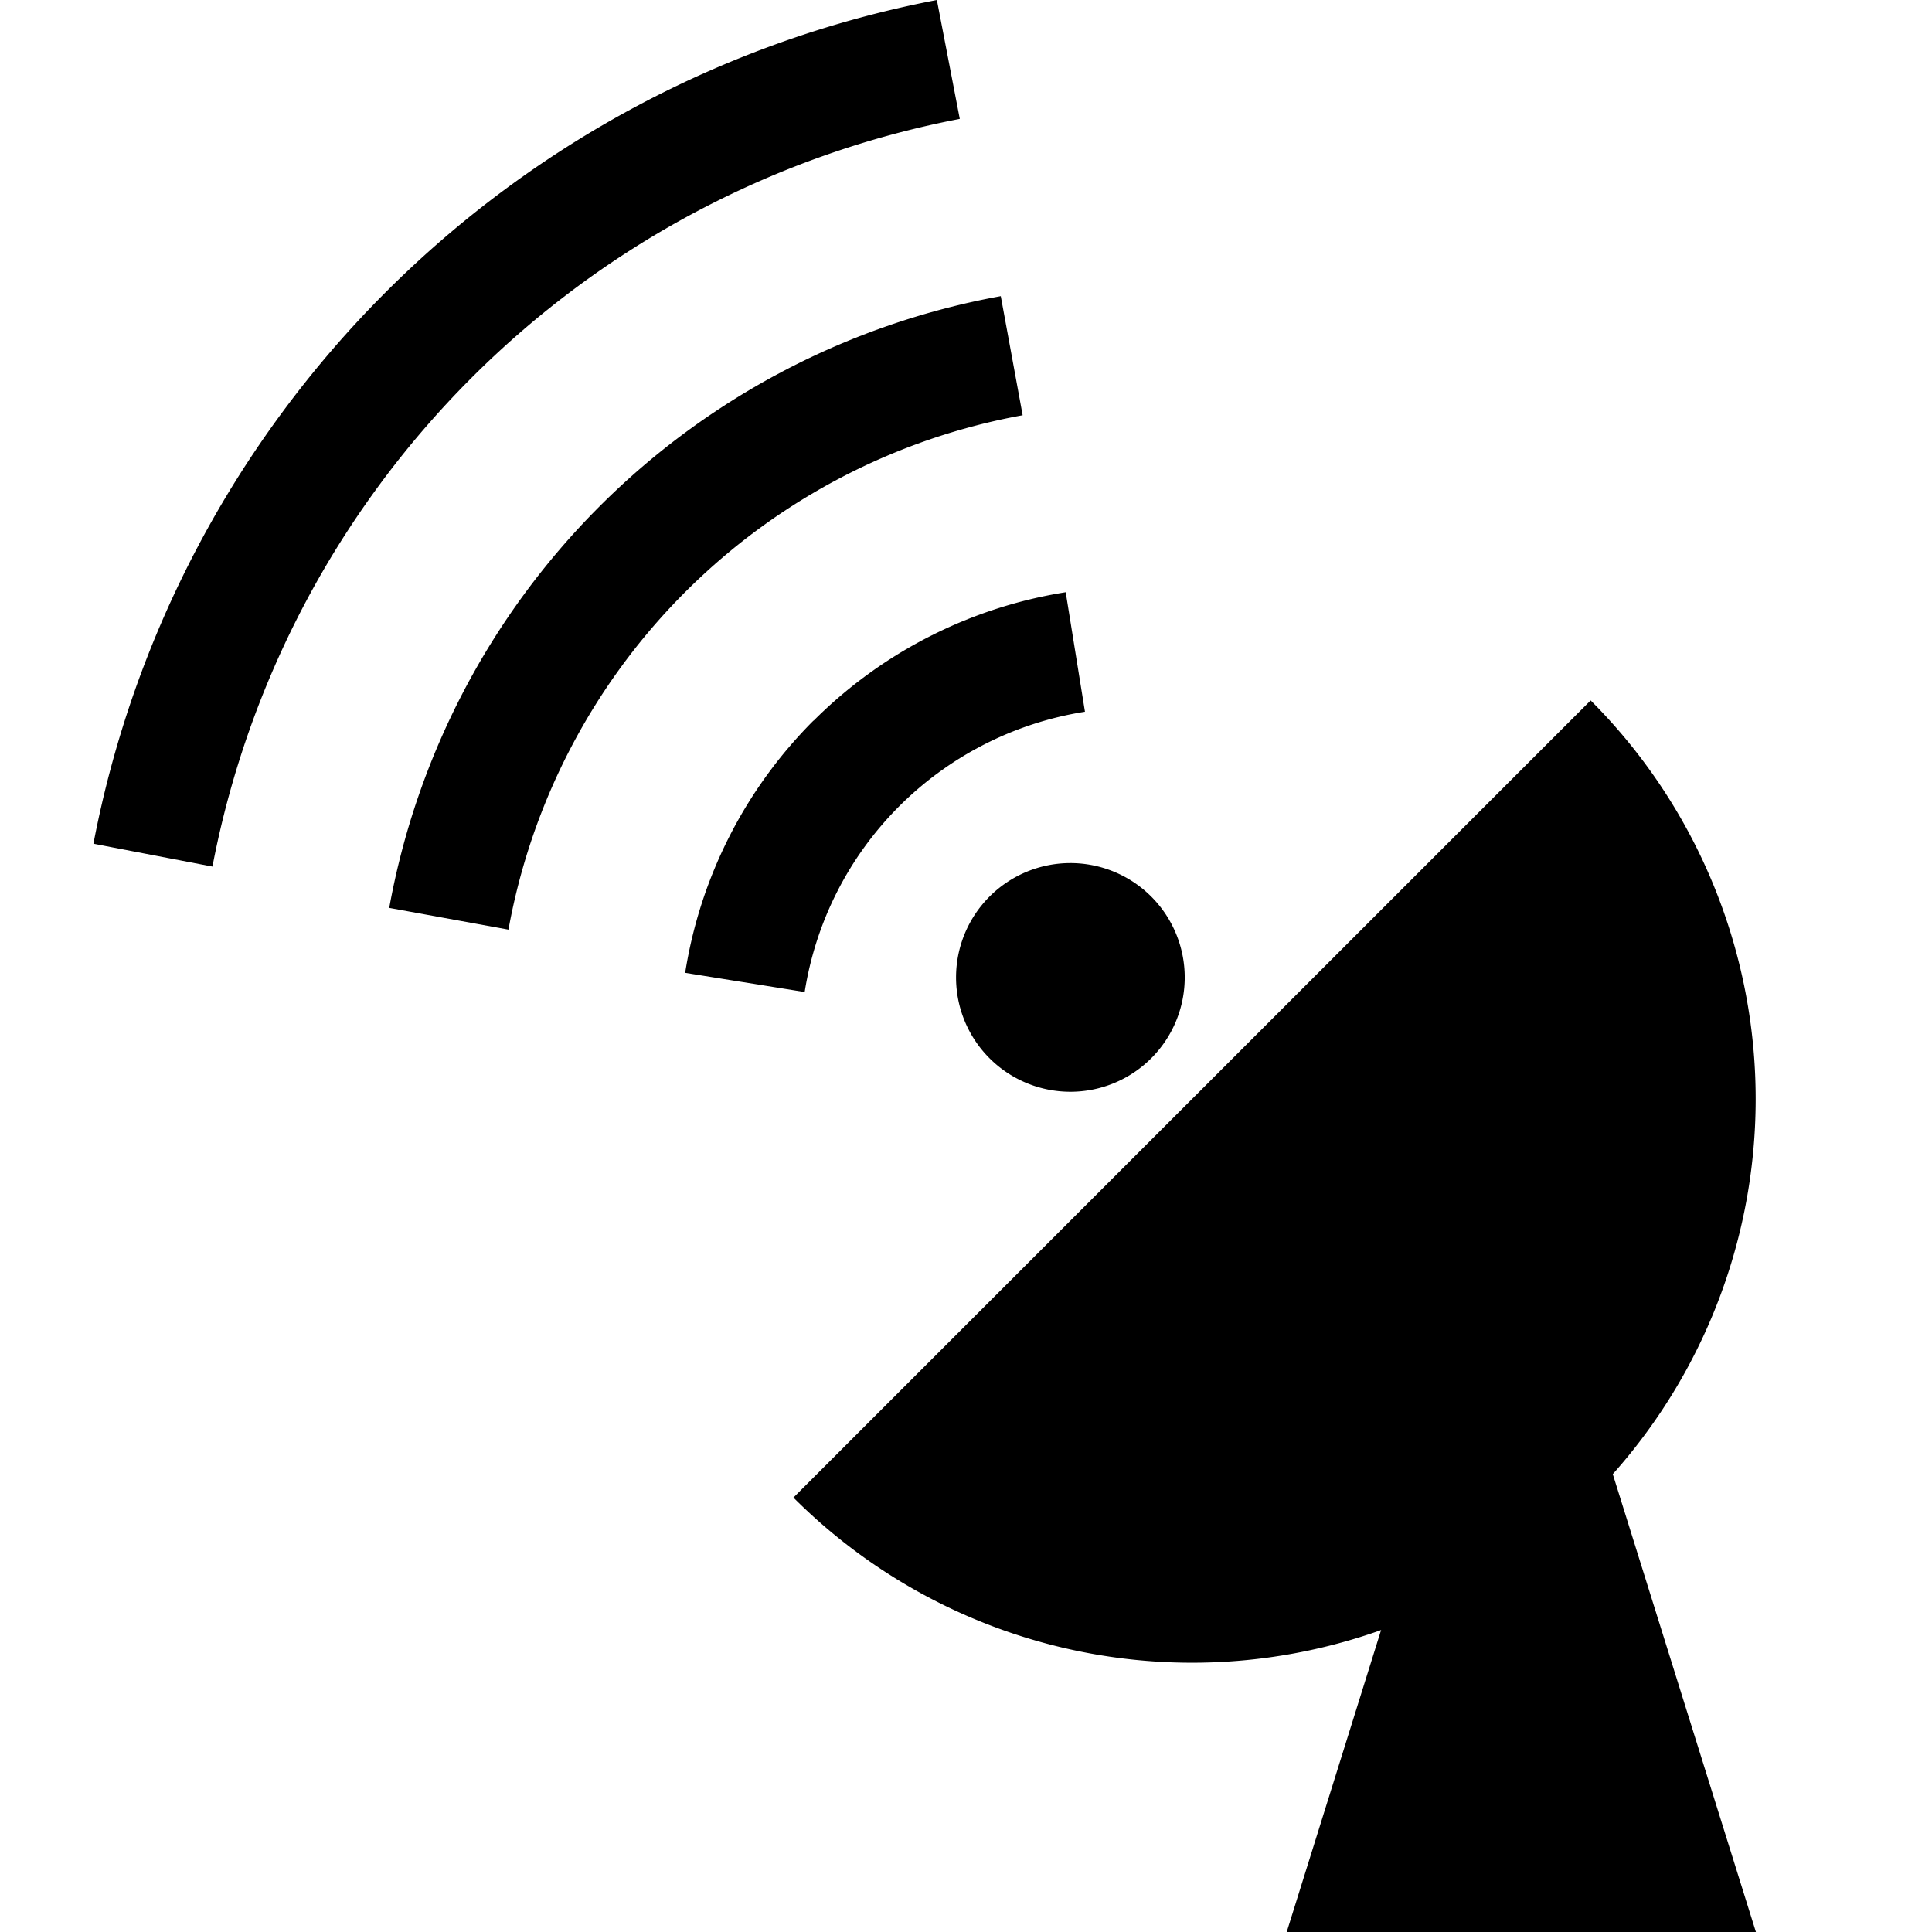
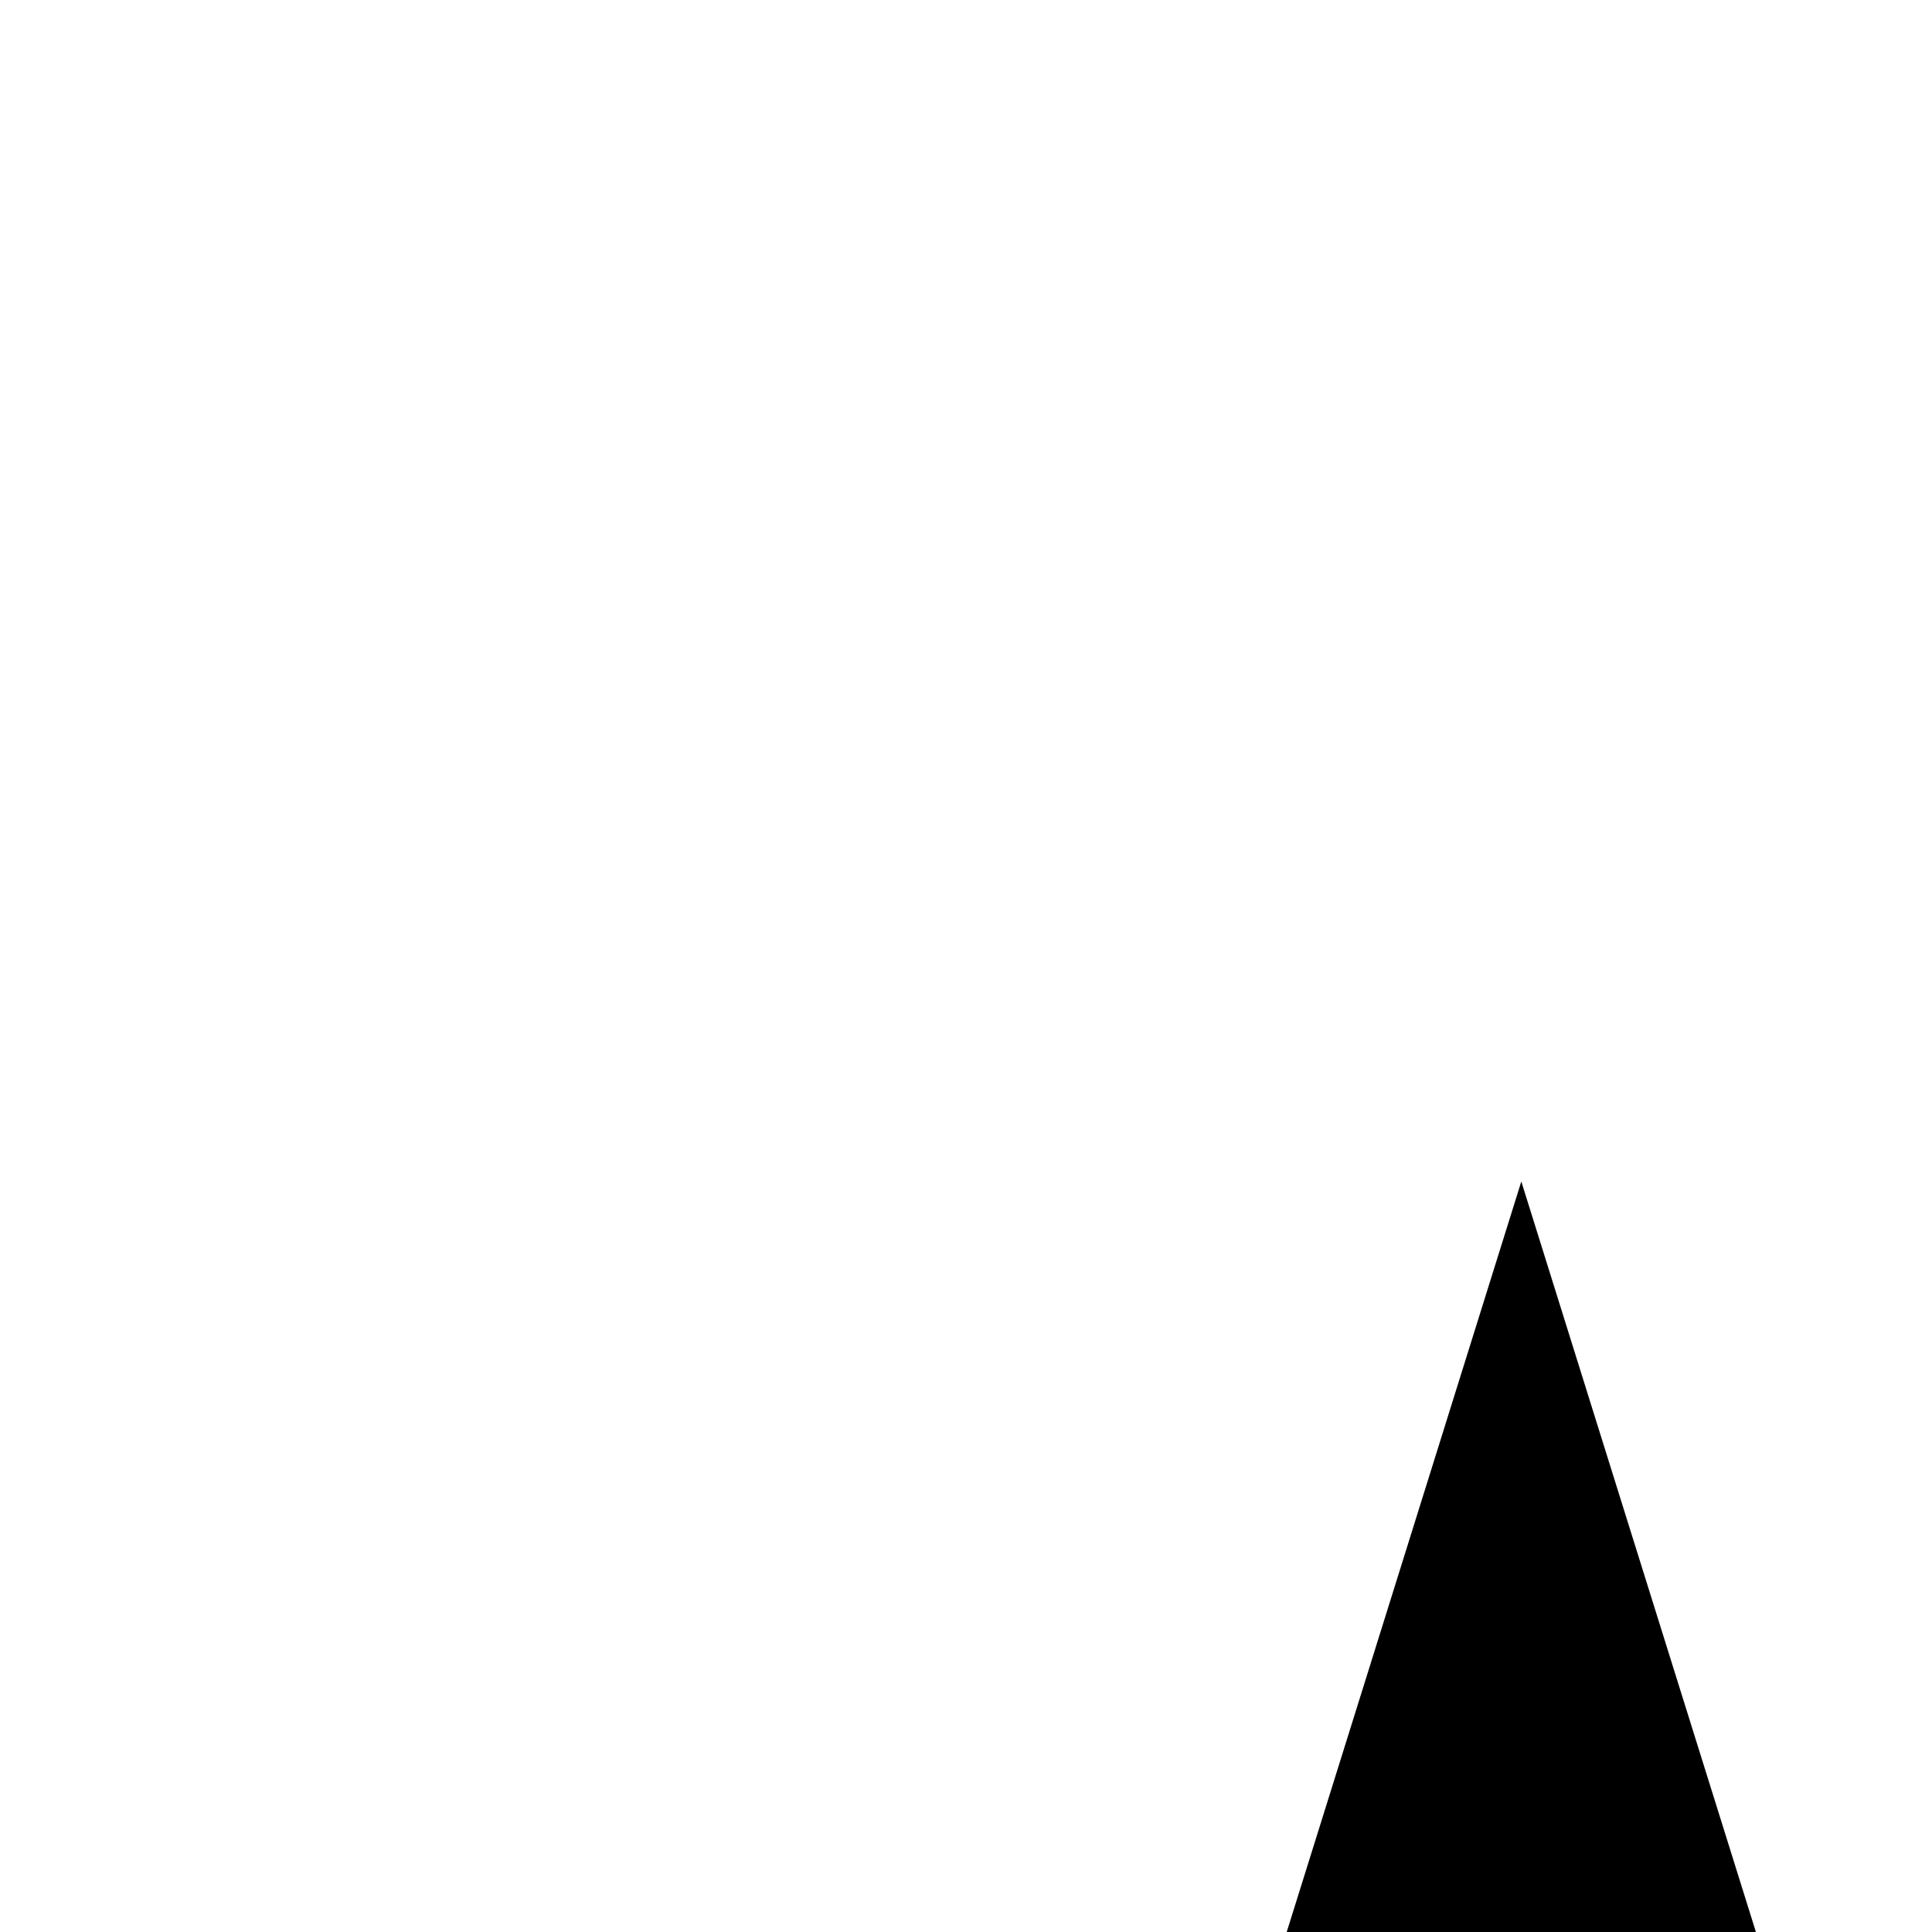
<svg xmlns="http://www.w3.org/2000/svg" id="グループ_2550" data-name="グループ 2550" width="28" height="28" viewBox="0 0 28 28">
  <defs>
    <clipPath id="clip-path">
      <rect id="長方形_1948" data-name="長方形 1948" width="28" height="28" />
    </clipPath>
  </defs>
  <g id="グループ_2549" data-name="グループ 2549" clip-path="url(#clip-path)">
    <g id="eisei" transform="translate(-730.662 509) rotate(180)">
      <g id="グループ_2731" data-name="グループ 2731" transform="translate(-758.108 481)">
-         <path id="パス_2499" data-name="パス 2499" d="M237.285,237.275a8.172,8.172,0,0,0,0,11.553l11.554-11.553A8.169,8.169,0,0,0,237.285,237.275Z" transform="translate(-232.892 -230.979)" />
-         <path id="パス_2503" data-name="パス 2503" d="M336.224,333.868a1.657,1.657,0,1,0,0,2.343A1.657,1.657,0,0,0,336.224,333.868Z" transform="translate(-323.119 -321.205)" />
-         <path id="パス_2504" data-name="パス 2504" d="M389.5,378.64a13.652,13.652,0,0,1-10.831,10.836l.332,1.723a15.4,15.4,0,0,0,12.224-12.228Z" transform="translate(-365.133 -363.199)" />
-         <path id="パス_2505" data-name="パス 2505" d="M378.139,369.248l-1.728-.315a9.254,9.254,0,0,1-7.452,7.455l.317,1.726a11.01,11.01,0,0,0,8.863-8.866Z" transform="translate(-356.334 -354.406)" />
-         <path id="パス_2506" data-name="パス 2506" d="M363.3,363.273a6.634,6.634,0,0,0,1.86-3.656l-1.732-.278a4.88,4.88,0,0,1-1.37,2.692h0a4.882,4.882,0,0,1-2.692,1.37l.279,1.732a6.637,6.637,0,0,0,3.653-1.861Z" transform="translate(-347.644 -345.716)" />
-         <path id="多角形_3" data-name="多角形 3" d="M3.4,0,6.8,10.877H0Z" transform="translate(8.798 10.877) rotate(180)" />
+         <path id="多角形_3" data-name="多角形 3" d="M3.4,0,6.8,10.877H0" transform="translate(8.798 10.877) rotate(180)" />
      </g>
    </g>
  </g>
</svg>